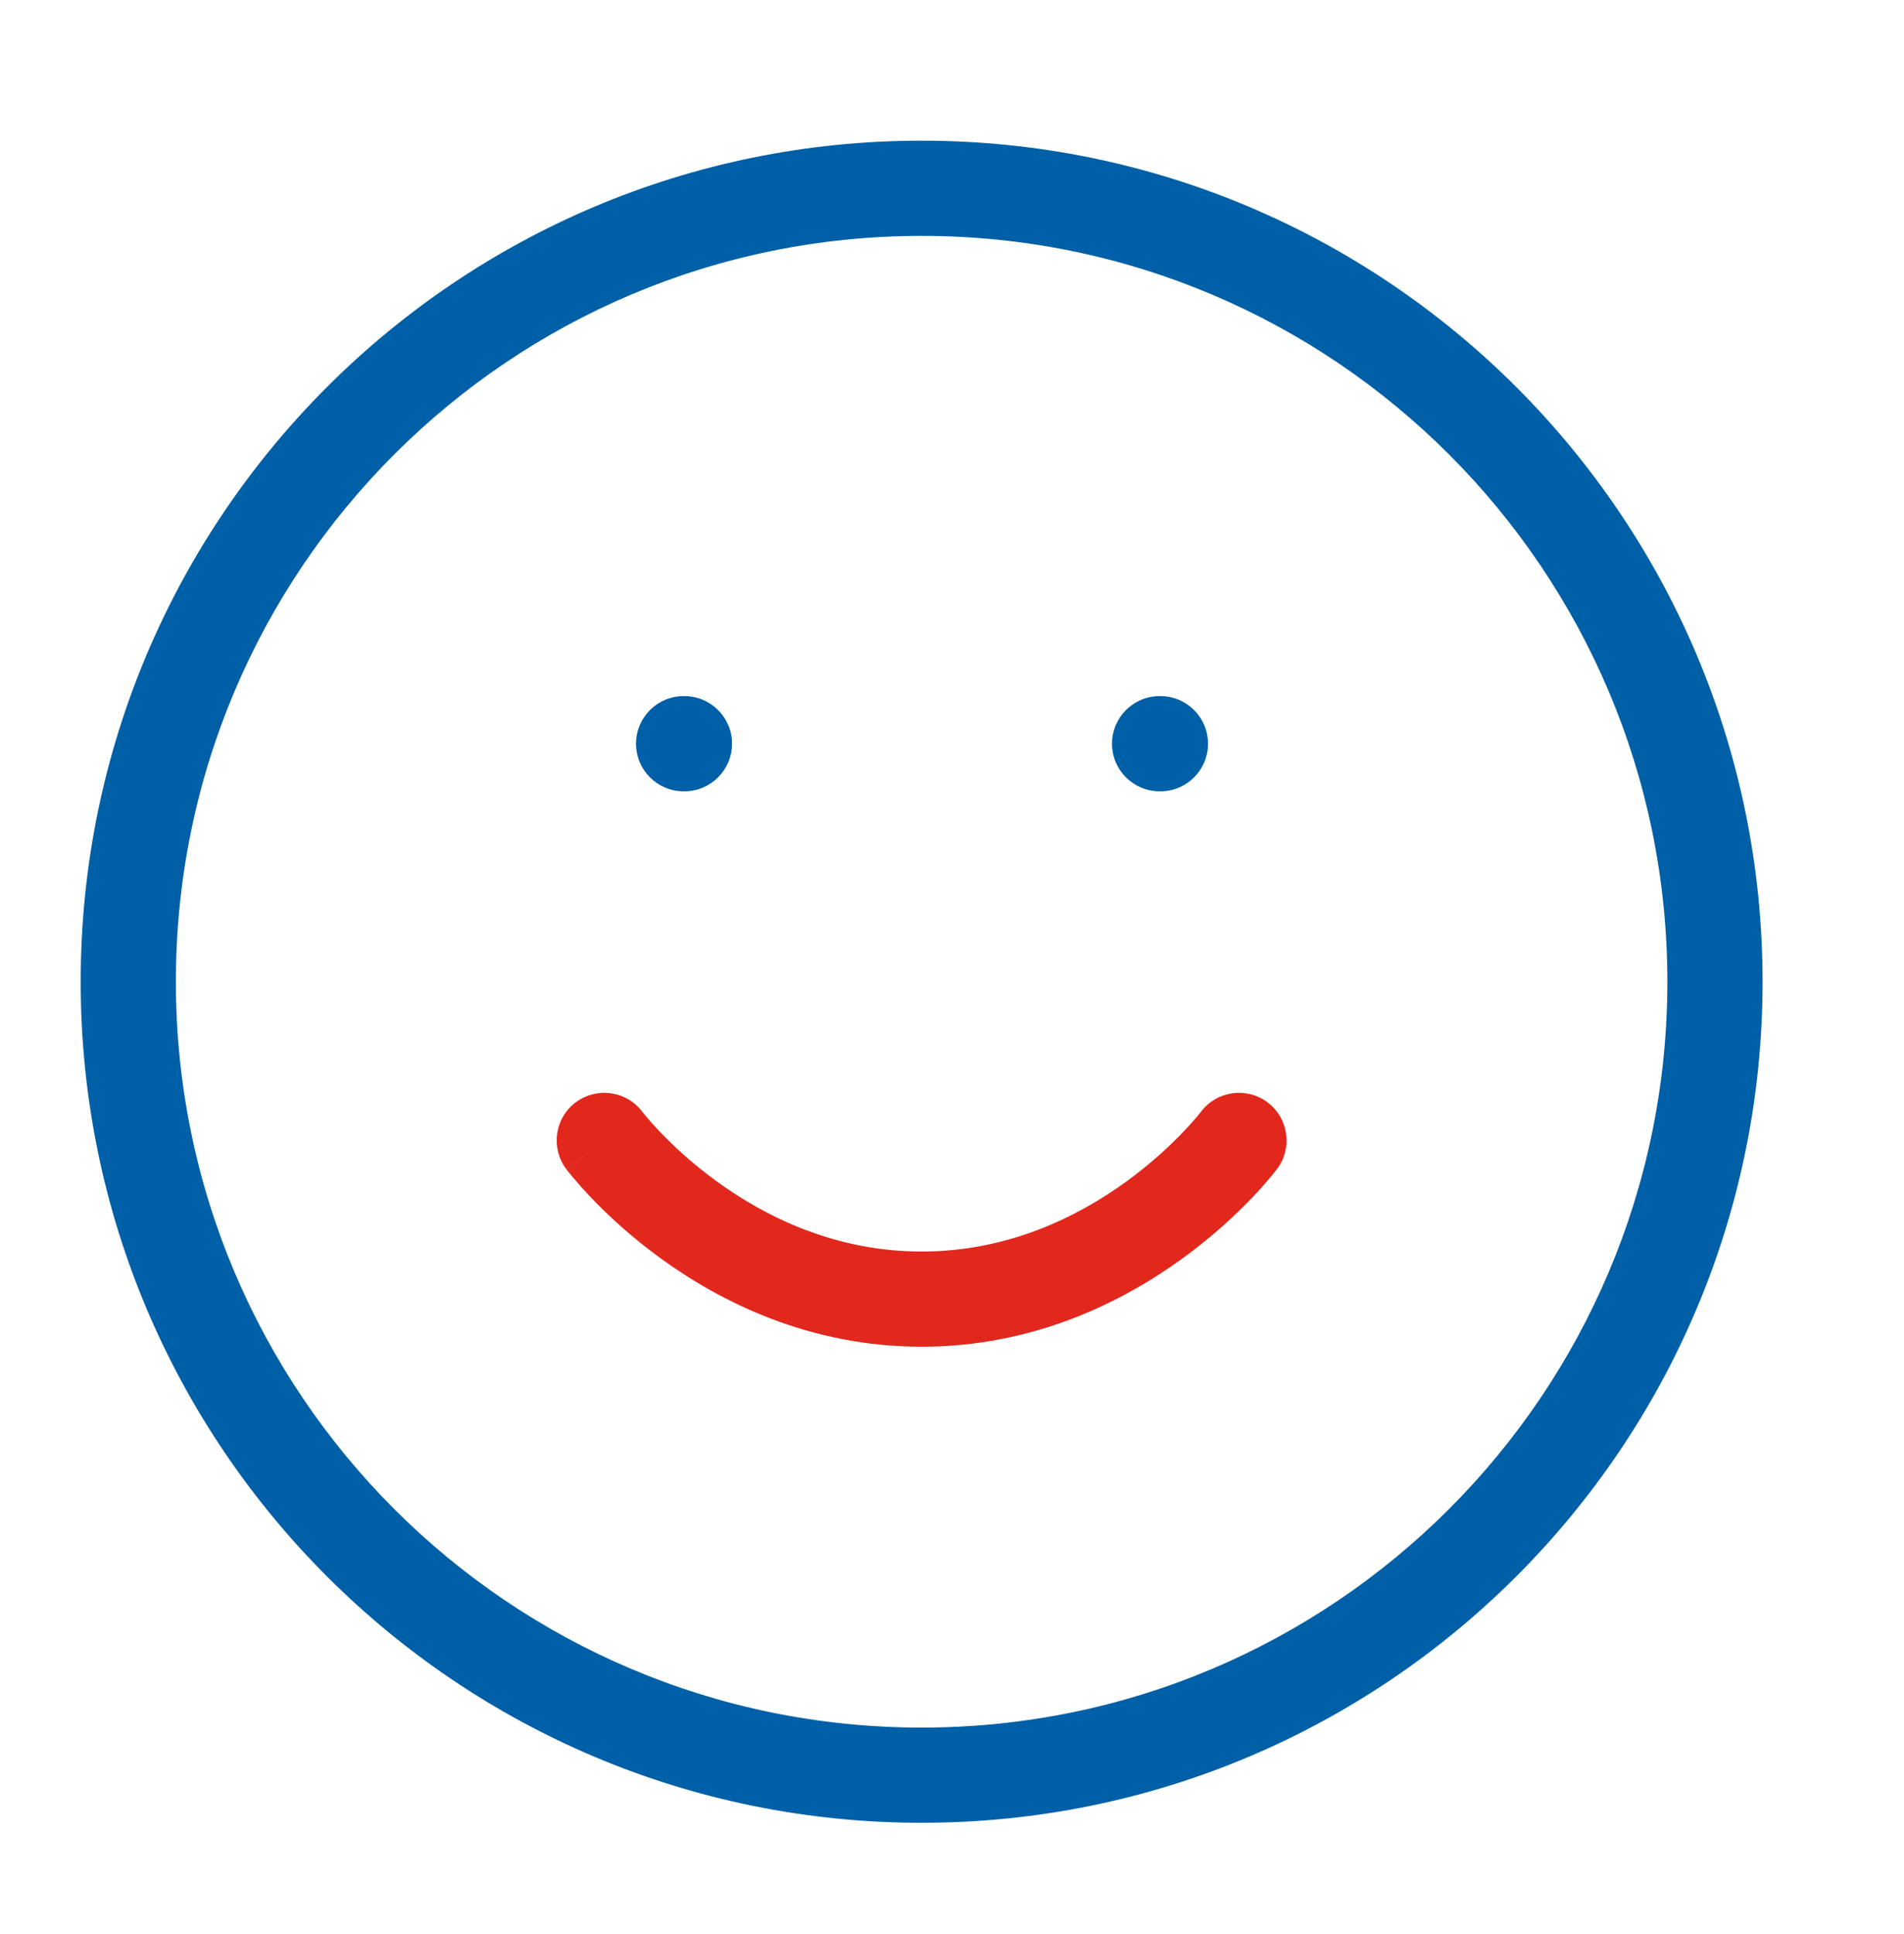
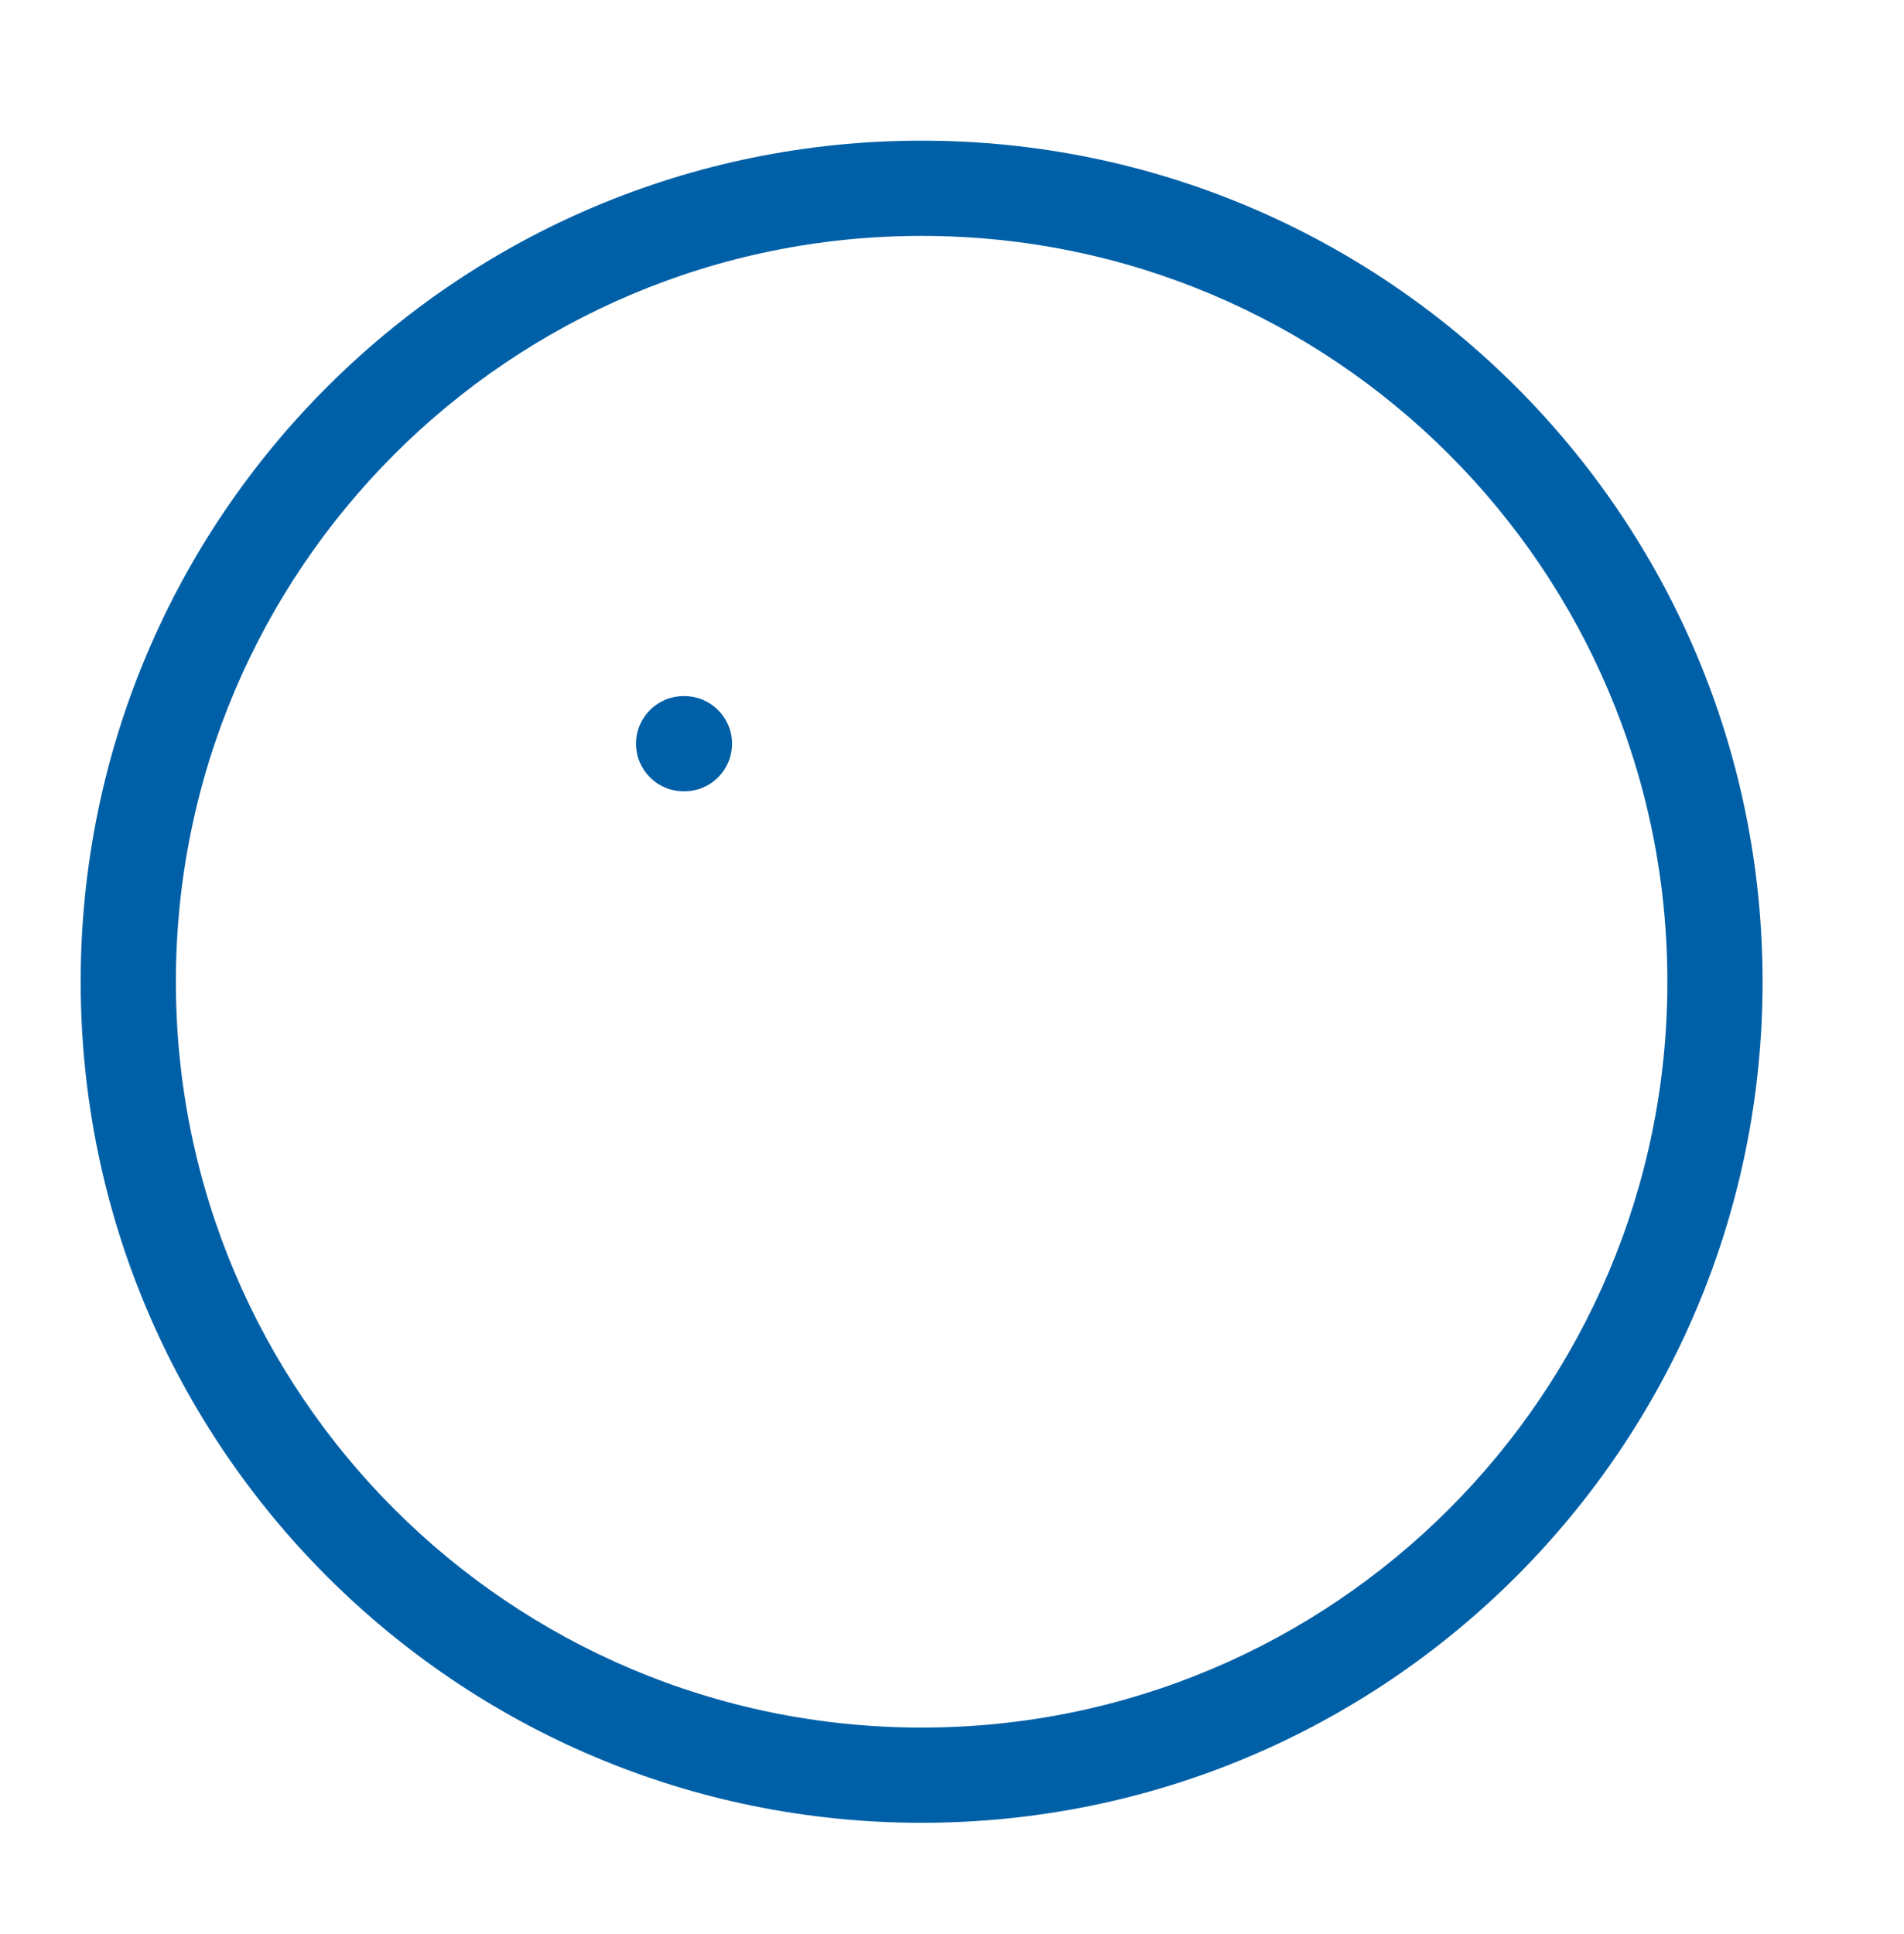
<svg xmlns="http://www.w3.org/2000/svg" width="64" height="65" viewBox="0 0 64 65" fill="none">
  <path fill-rule="evenodd" clip-rule="evenodd" d="M30.979 7.928C17.135 7.928 5.912 19.151 5.912 32.995C5.912 46.839 17.135 58.061 30.979 58.061C44.823 58.061 56.046 46.839 56.046 32.995C56.046 19.151 44.823 7.928 30.979 7.928ZM2.712 32.995C2.712 17.383 15.368 4.728 30.979 4.728C46.59 4.728 59.246 17.383 59.246 32.995C59.246 48.606 46.59 61.261 30.979 61.261C15.368 61.261 2.712 48.606 2.712 32.995Z" fill="#0060A7" />
-   <path fill-rule="evenodd" clip-rule="evenodd" d="M19.352 37.048C20.059 36.518 21.062 36.661 21.592 37.368L20.312 38.328C21.592 37.368 21.593 37.369 21.592 37.368L21.613 37.395C21.635 37.423 21.672 37.468 21.723 37.529C21.825 37.65 21.984 37.832 22.197 38.054C22.624 38.5 23.261 39.101 24.087 39.701C25.743 40.906 28.086 42.062 30.979 42.062C33.871 42.062 36.215 40.906 37.871 39.701C38.696 39.101 39.334 38.5 39.761 38.054C39.974 37.832 40.133 37.65 40.235 37.529C40.286 37.468 40.323 37.423 40.345 37.395L40.366 37.367C40.897 36.661 41.899 36.518 42.606 37.048C43.312 37.578 43.456 38.581 42.926 39.288L41.698 38.367C42.926 39.288 42.926 39.288 42.926 39.288L42.922 39.293L42.917 39.3L42.901 39.32L42.853 39.381C42.814 39.432 42.758 39.501 42.686 39.586C42.544 39.756 42.338 39.991 42.072 40.269C41.541 40.823 40.761 41.556 39.753 42.289C37.743 43.751 34.753 45.261 30.979 45.261C27.205 45.261 24.215 43.751 22.204 42.289C21.196 41.556 20.417 40.823 19.886 40.269C19.62 39.991 19.414 39.756 19.272 39.586C19.2 39.501 19.144 39.432 19.104 39.381L19.056 39.32L19.041 39.3L19.036 39.293L19.034 39.29C19.034 39.29 19.032 39.288 20.312 38.328L19.032 39.288C18.502 38.581 18.645 37.578 19.352 37.048Z" fill="#E2271D" />
  <path fill-rule="evenodd" clip-rule="evenodd" d="M21.379 24.995C21.379 24.111 22.095 23.395 22.979 23.395H23.006C23.889 23.395 24.606 24.111 24.606 24.995C24.606 25.878 23.889 26.595 23.006 26.595H22.979C22.095 26.595 21.379 25.878 21.379 24.995Z" fill="#0060A7" />
-   <path fill-rule="evenodd" clip-rule="evenodd" d="M37.379 24.995C37.379 24.111 38.095 23.395 38.979 23.395H39.006C39.889 23.395 40.606 24.111 40.606 24.995C40.606 25.878 39.889 26.595 39.006 26.595H38.979C38.095 26.595 37.379 25.878 37.379 24.995Z" fill="#0060A7" />
</svg>